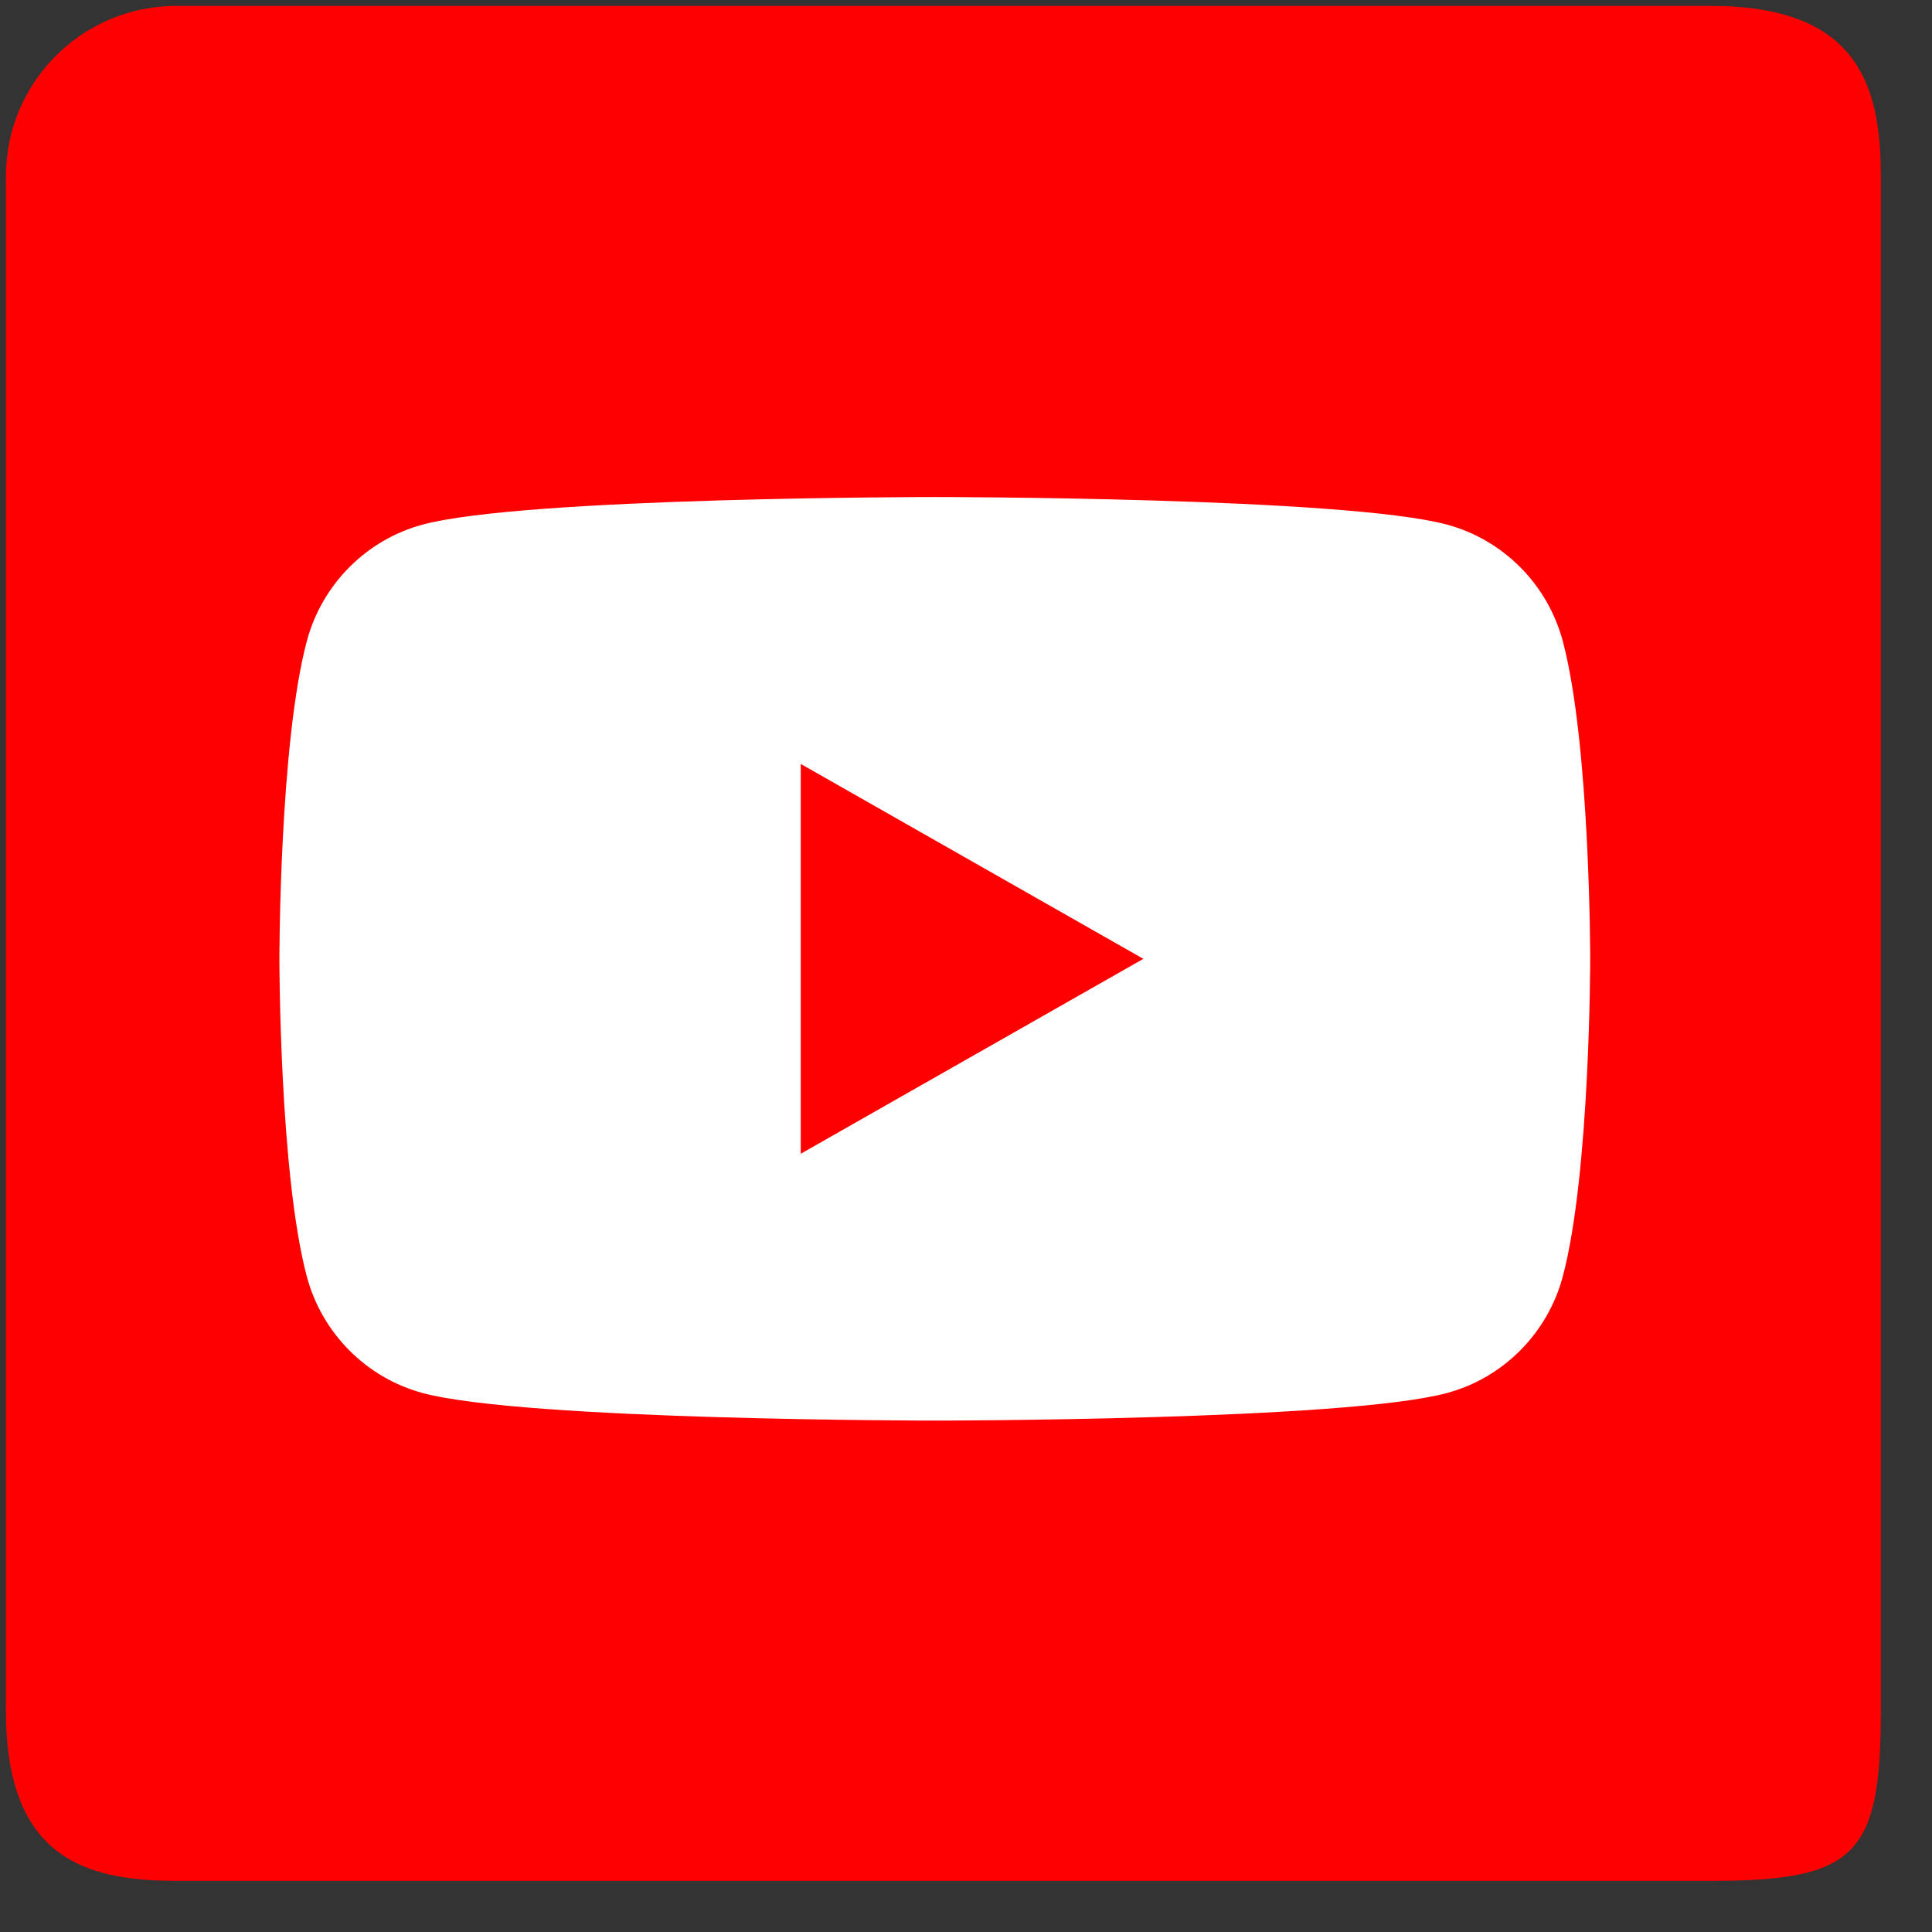
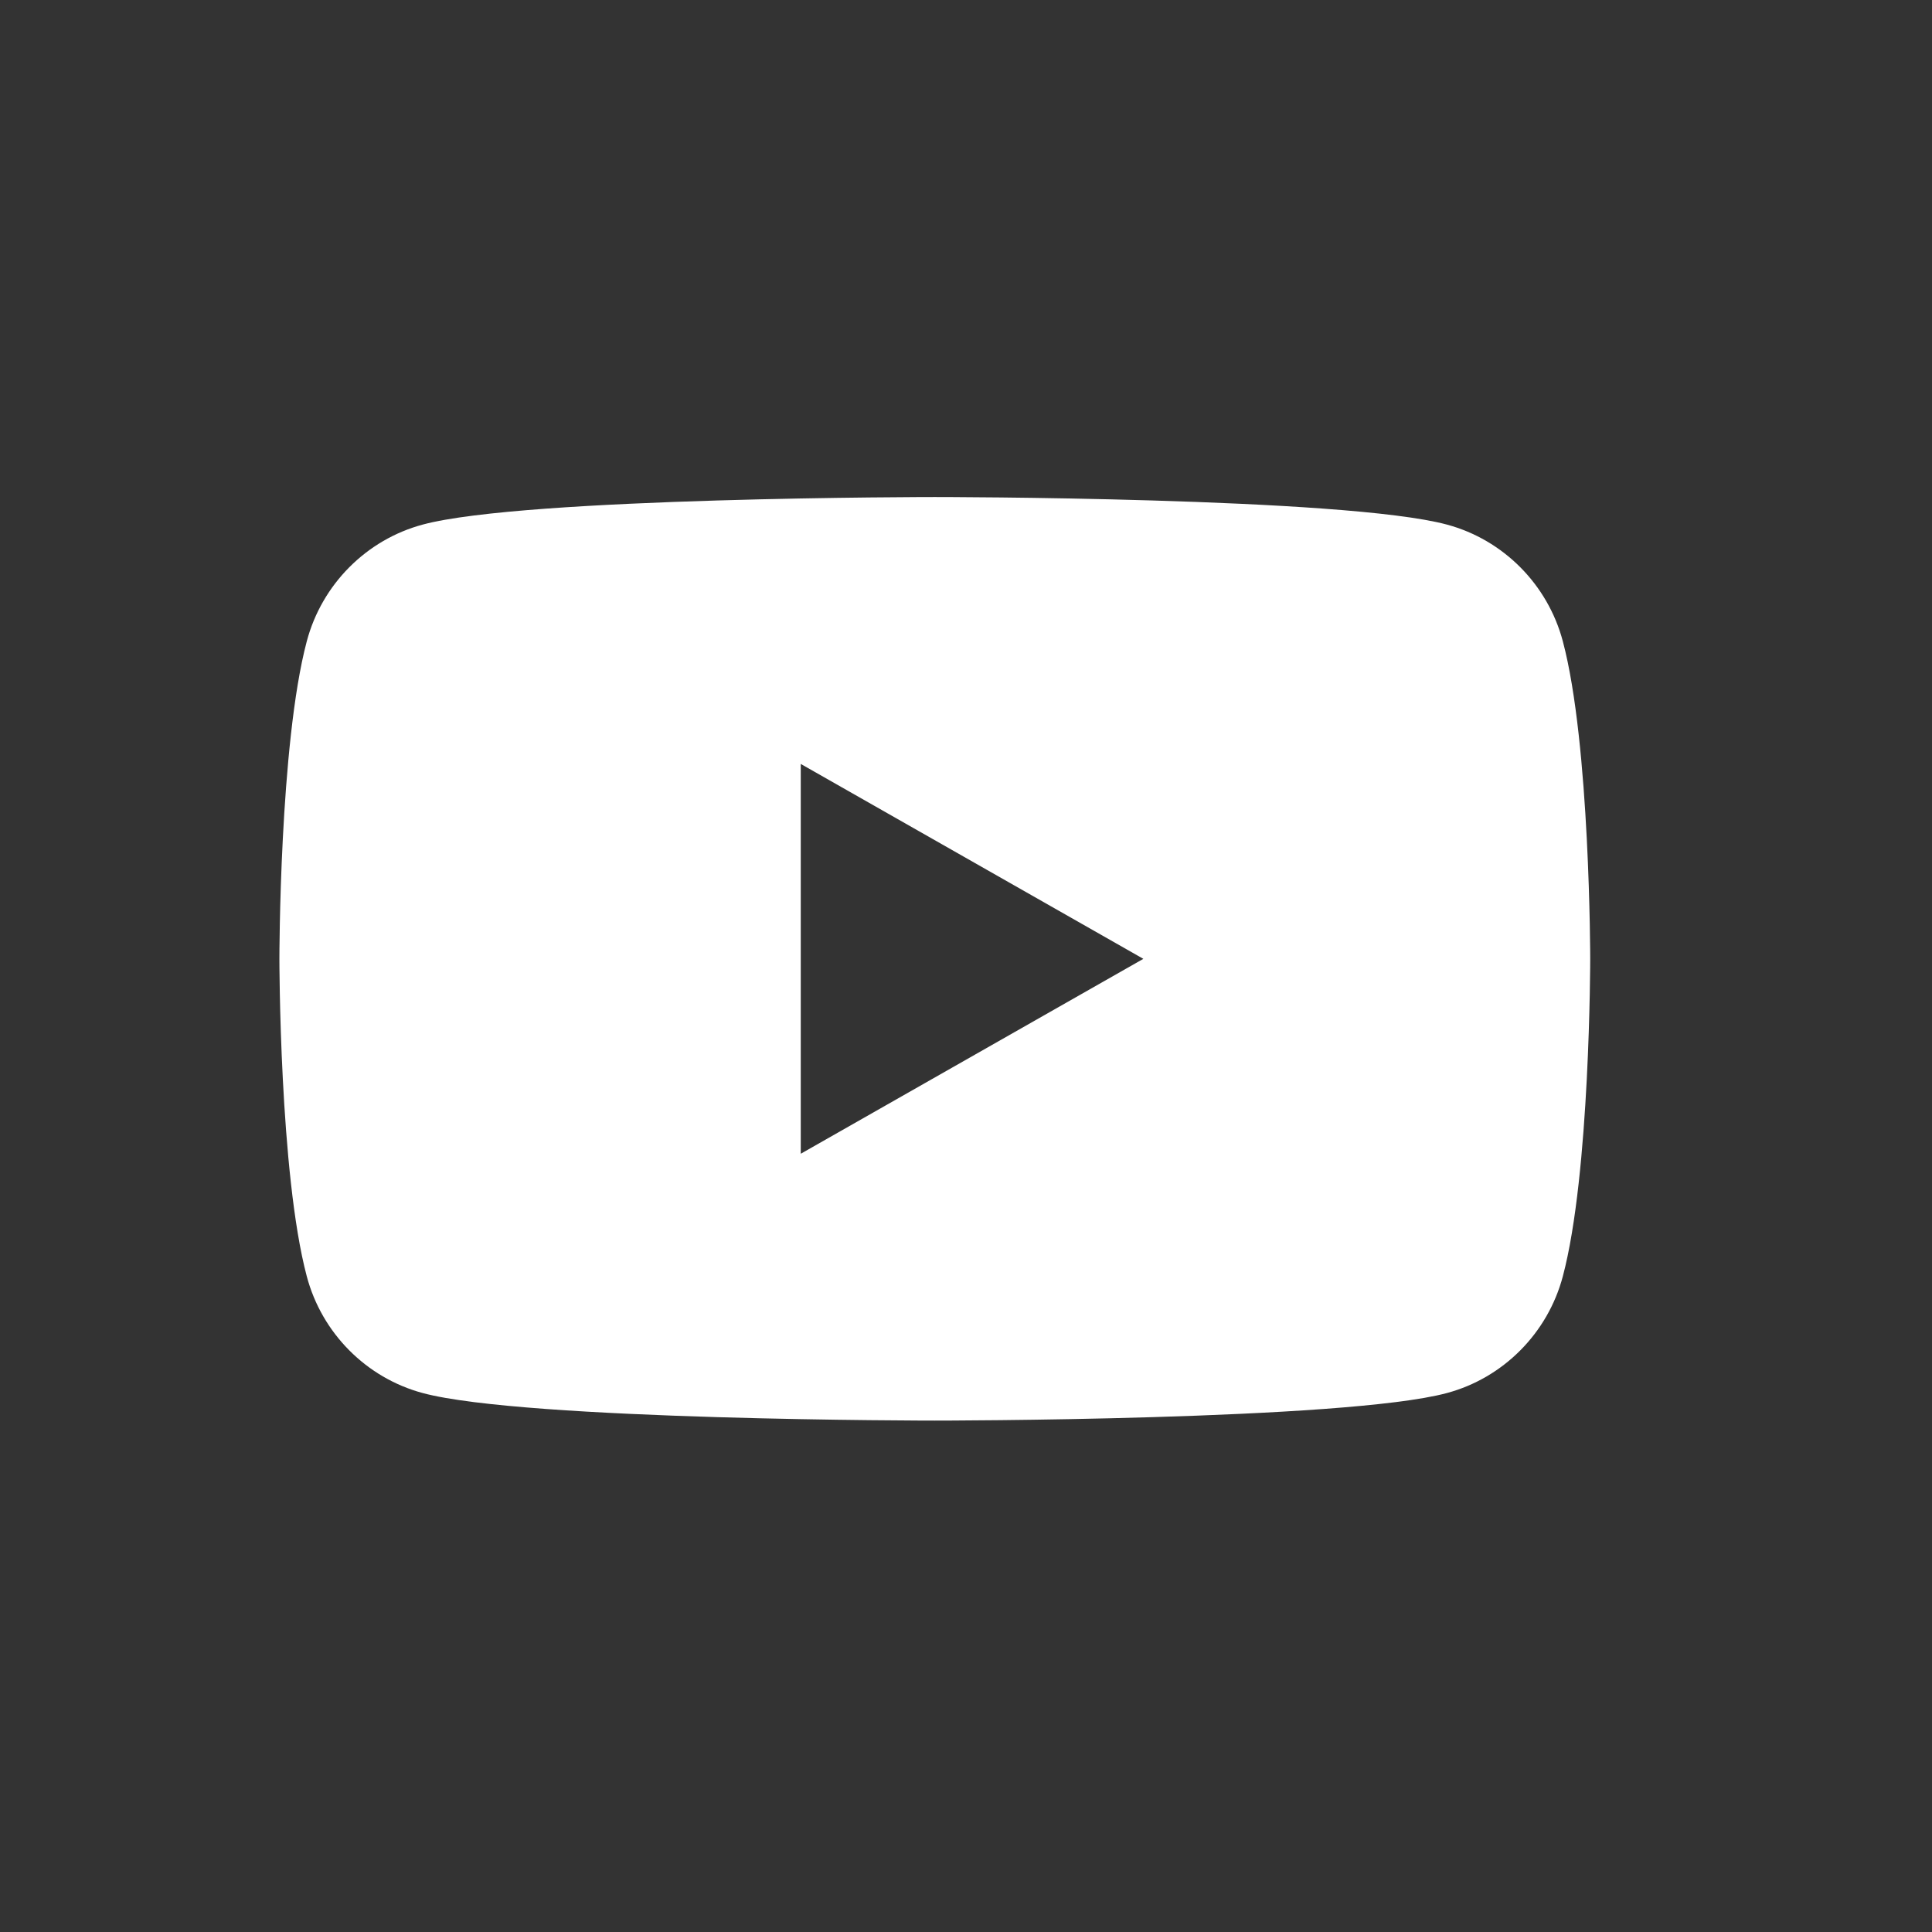
<svg xmlns="http://www.w3.org/2000/svg" width="34px" height="34px">
  <rect width="100%" height="100%" fill="#333333" stroke="none" />
-   <path fill-rule="evenodd" fill="rgb(255, 0, 0)" d="M3.104,0.104 L30.1,0.104 C32.657,0.104 33.1,1.447 33.1,3.104 L33.1,30.1 C33.1,32.657 32.657,33.1 30.1,33.1 L3.104,33.1 C1.447,33.1 0.104,32.657 0.104,30.1 L0.104,3.104 C0.104,1.447 1.447,0.104 3.104,0.104 Z" />
-   <path fill-rule="evenodd" fill="rgb(255, 255, 255)" d="M27.503,22.462 C27.238,23.461 26.456,24.248 25.464,24.515 C23.665,25.000 16.451,25.000 16.451,25.000 C16.451,25.000 9.237,25.000 7.438,24.515 C6.446,24.248 5.664,23.461 5.399,22.462 C4.917,20.651 4.917,16.874 4.917,16.874 C4.917,16.874 4.917,13.096 5.399,11.285 C5.664,10.286 6.446,9.499 7.438,9.232 C9.237,8.747 16.451,8.747 16.451,8.747 C16.451,8.747 23.665,8.747 25.464,9.232 C26.456,9.499 27.238,10.286 27.503,11.285 C27.985,13.096 27.985,16.874 27.985,16.874 C27.985,16.874 27.985,20.651 27.503,22.462 ZM14.092,13.444 L14.092,20.304 L20.121,16.874 L14.092,13.444 Z" />
+   <path fill-rule="evenodd" fill="rgb(255, 255, 255)" d="M27.503,22.462 C27.238,23.461 26.456,24.248 25.464,24.515 C23.665,25.000 16.451,25.000 16.451,25.000 C16.451,25.000 9.237,25.000 7.438,24.515 C6.446,24.248 5.664,23.461 5.399,22.462 C4.917,20.651 4.917,16.874 4.917,16.874 C4.917,16.874 4.917,13.096 5.399,11.285 C5.664,10.286 6.446,9.499 7.438,9.232 C9.237,8.747 16.451,8.747 16.451,8.747 C16.451,8.747 23.665,8.747 25.464,9.232 C26.456,9.499 27.238,10.286 27.503,11.285 C27.985,13.096 27.985,16.874 27.985,16.874 C27.985,16.874 27.985,20.651 27.503,22.462 ZM14.092,13.444 L14.092,20.304 L20.121,16.874 L14.092,13.444 " />
</svg>